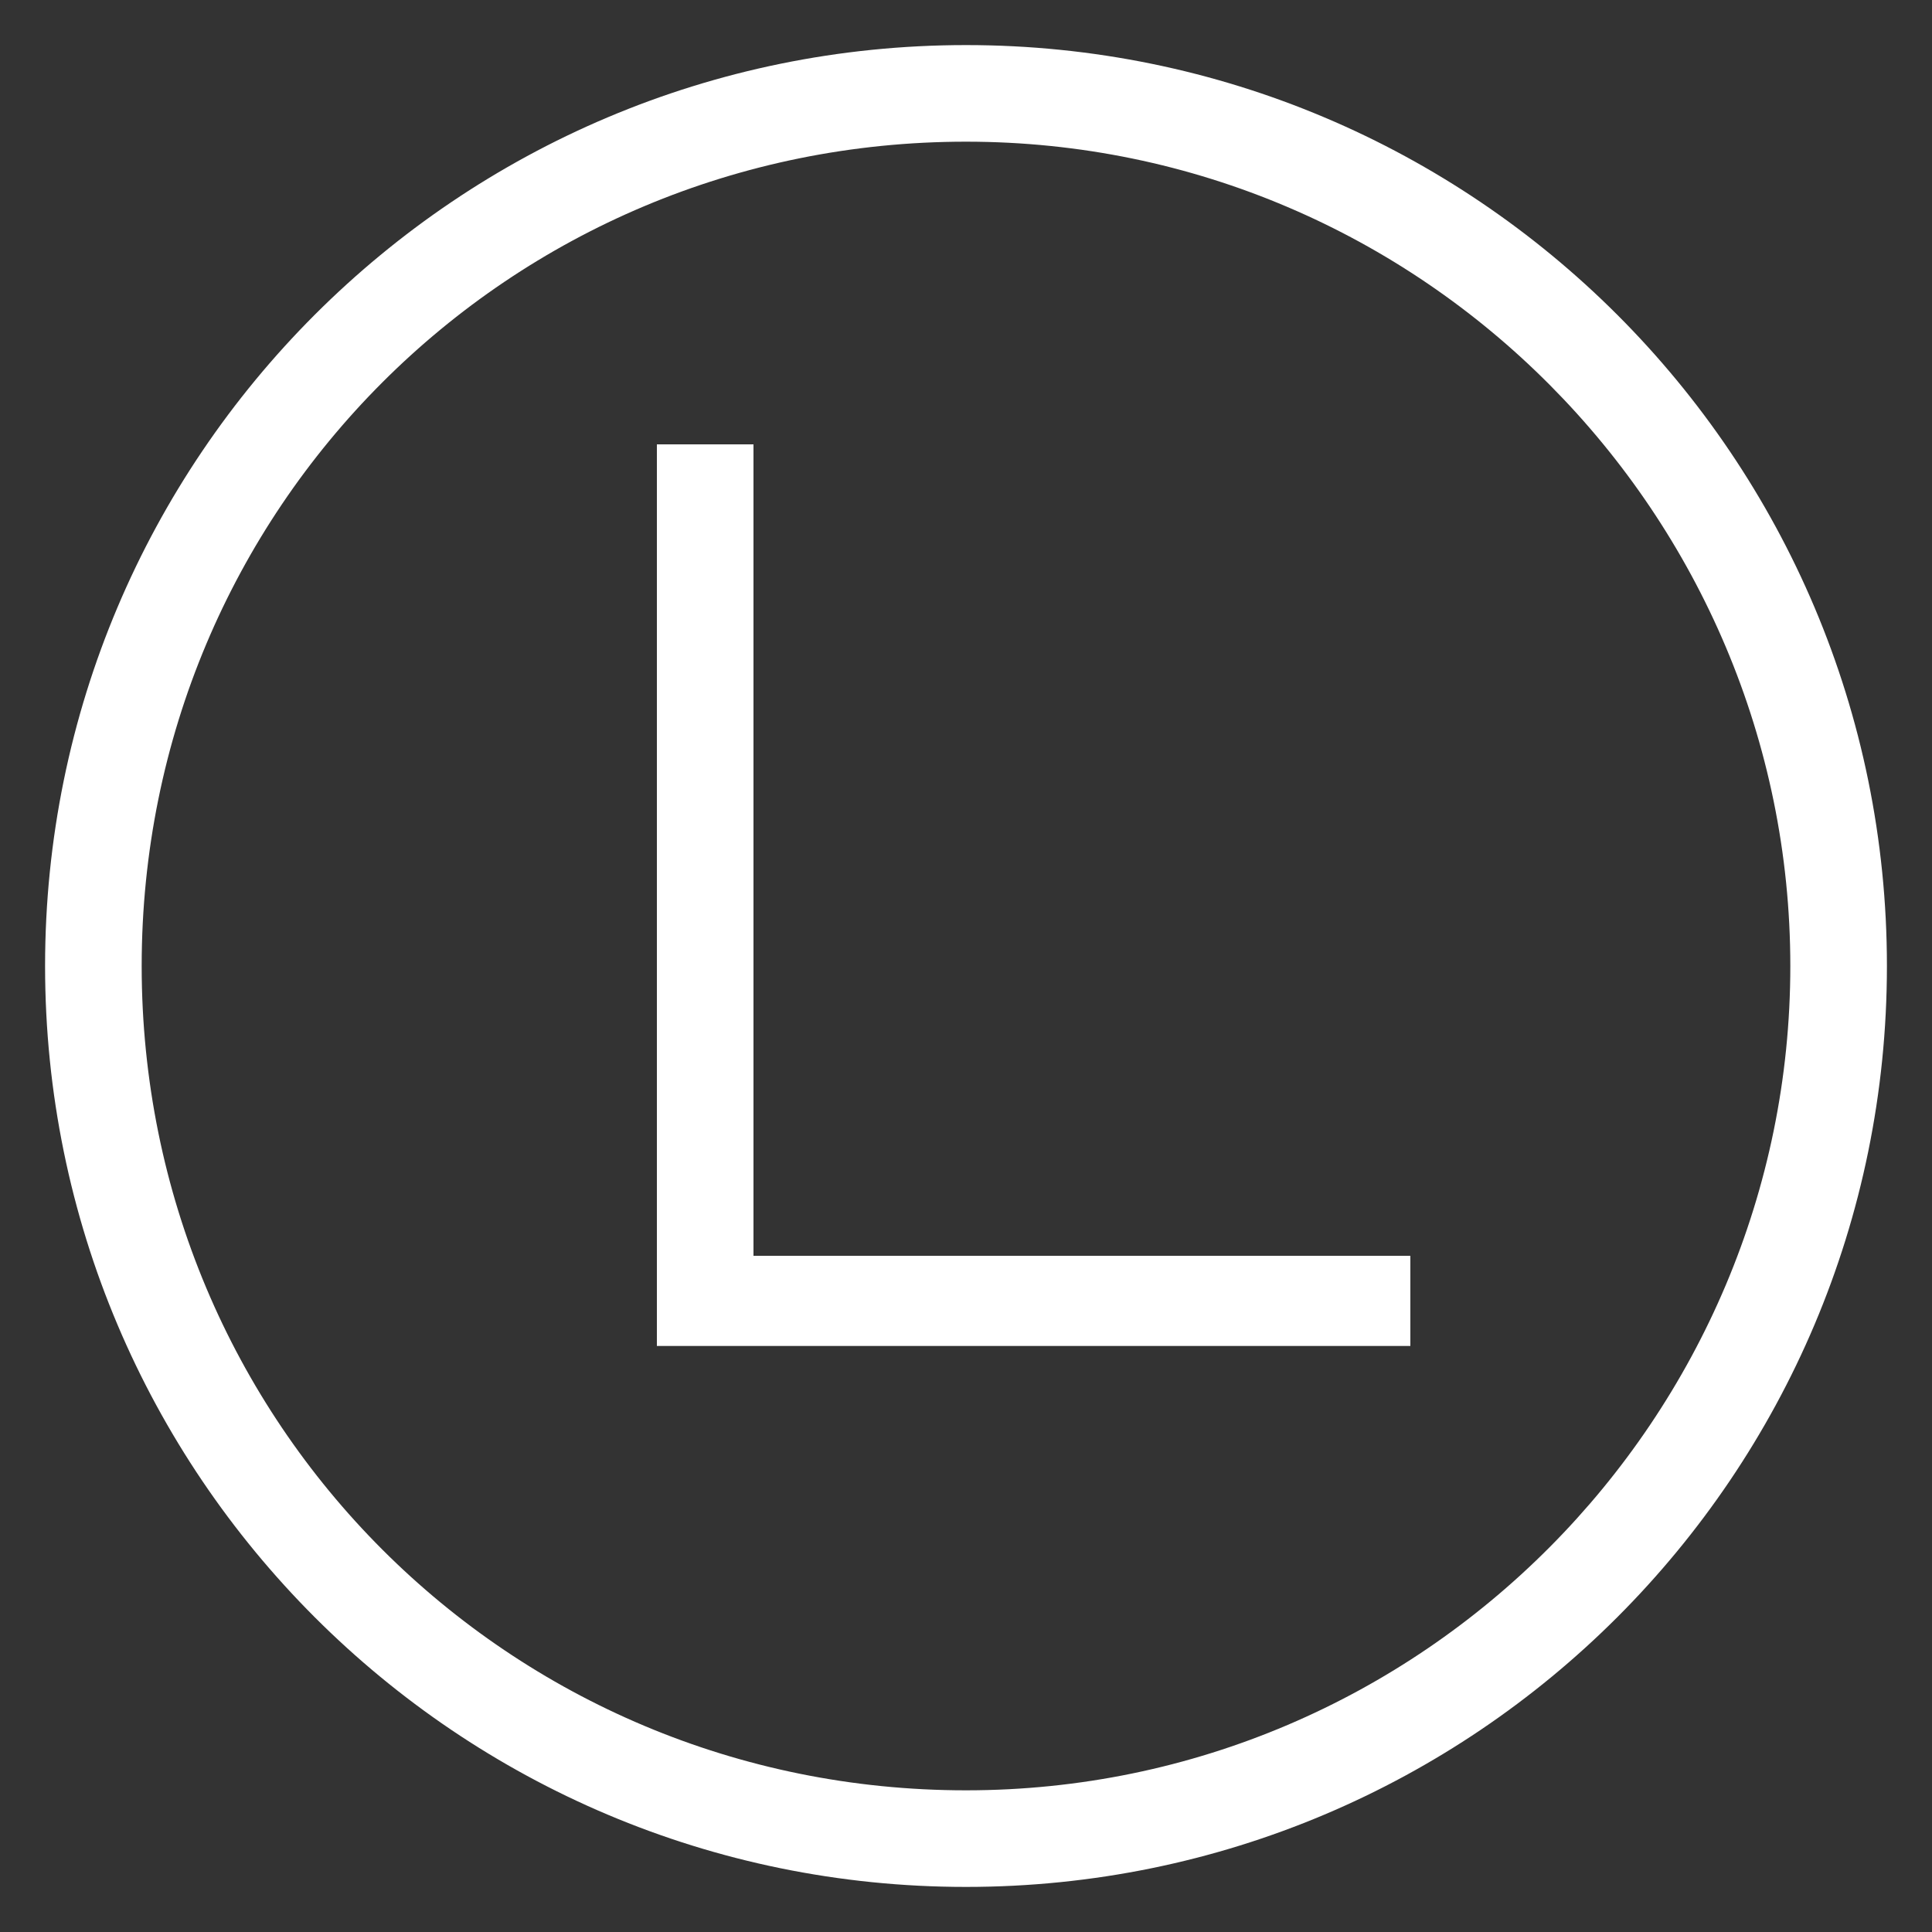
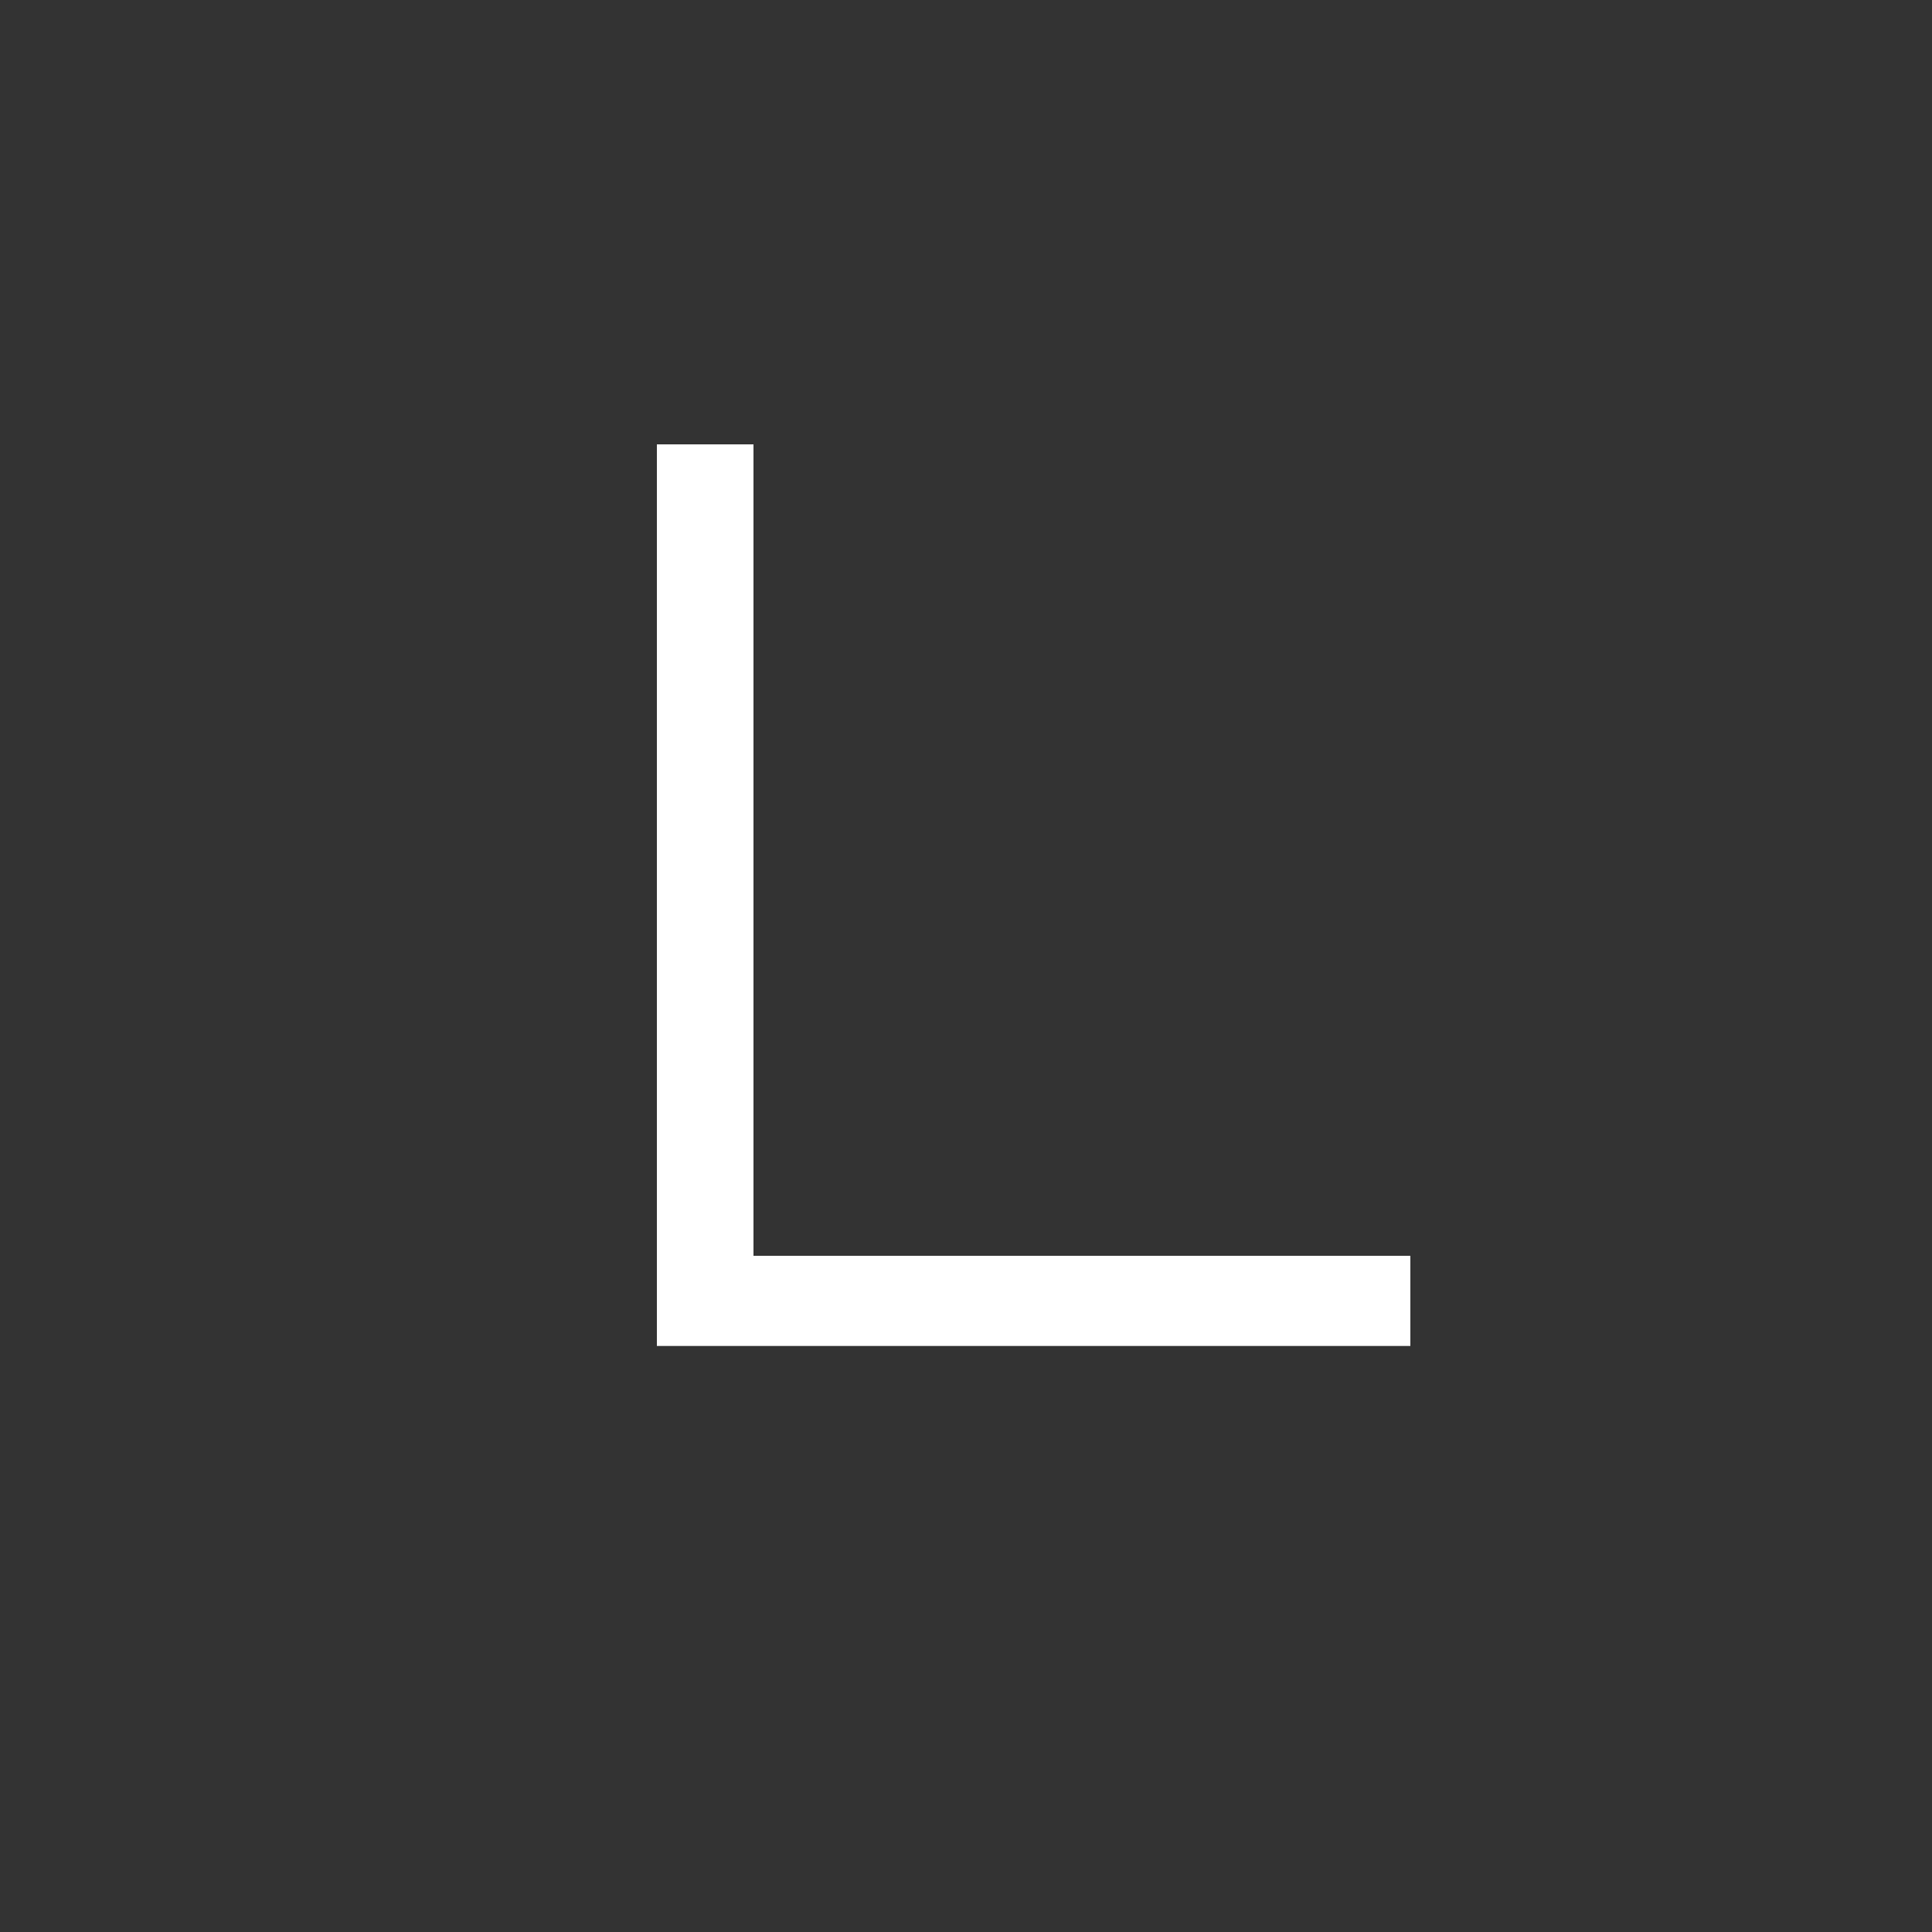
<svg xmlns="http://www.w3.org/2000/svg" version="1.1" id="Layer_1" x="0px" y="0px" viewBox="0 0 30 30" style="enable-background:new 0 0 30 30;" xml:space="preserve">
  <rect x="0" y="0" width="30" height="30" fill="#333333" stroke="none" />
  <style type="text/css"> .st0{fill:#FFFFFF;} </style>
  <g>
    <g>
-       <path class="st0" d="M15,29.3C7.1,29.3,0.7,22.9,0.7,15S7.1,0.7,15,0.7S29.3,7.1,29.3,15S22.9,29.3,15,29.3z M15,2.2 C7.9,2.2,2.2,7.9,2.2,15S7.9,27.8,15,27.8c7.1,0,12.8-5.8,12.8-12.8S22.1,2.2,15,2.2z" />
-     </g>
+       </g>
    <g>
      <polygon class="st0" points="21.9,20.9 10.2,20.9 10.2,6.9 11.7,6.9 11.7,19.5 21.9,19.5 " />
    </g>
  </g>
</svg>